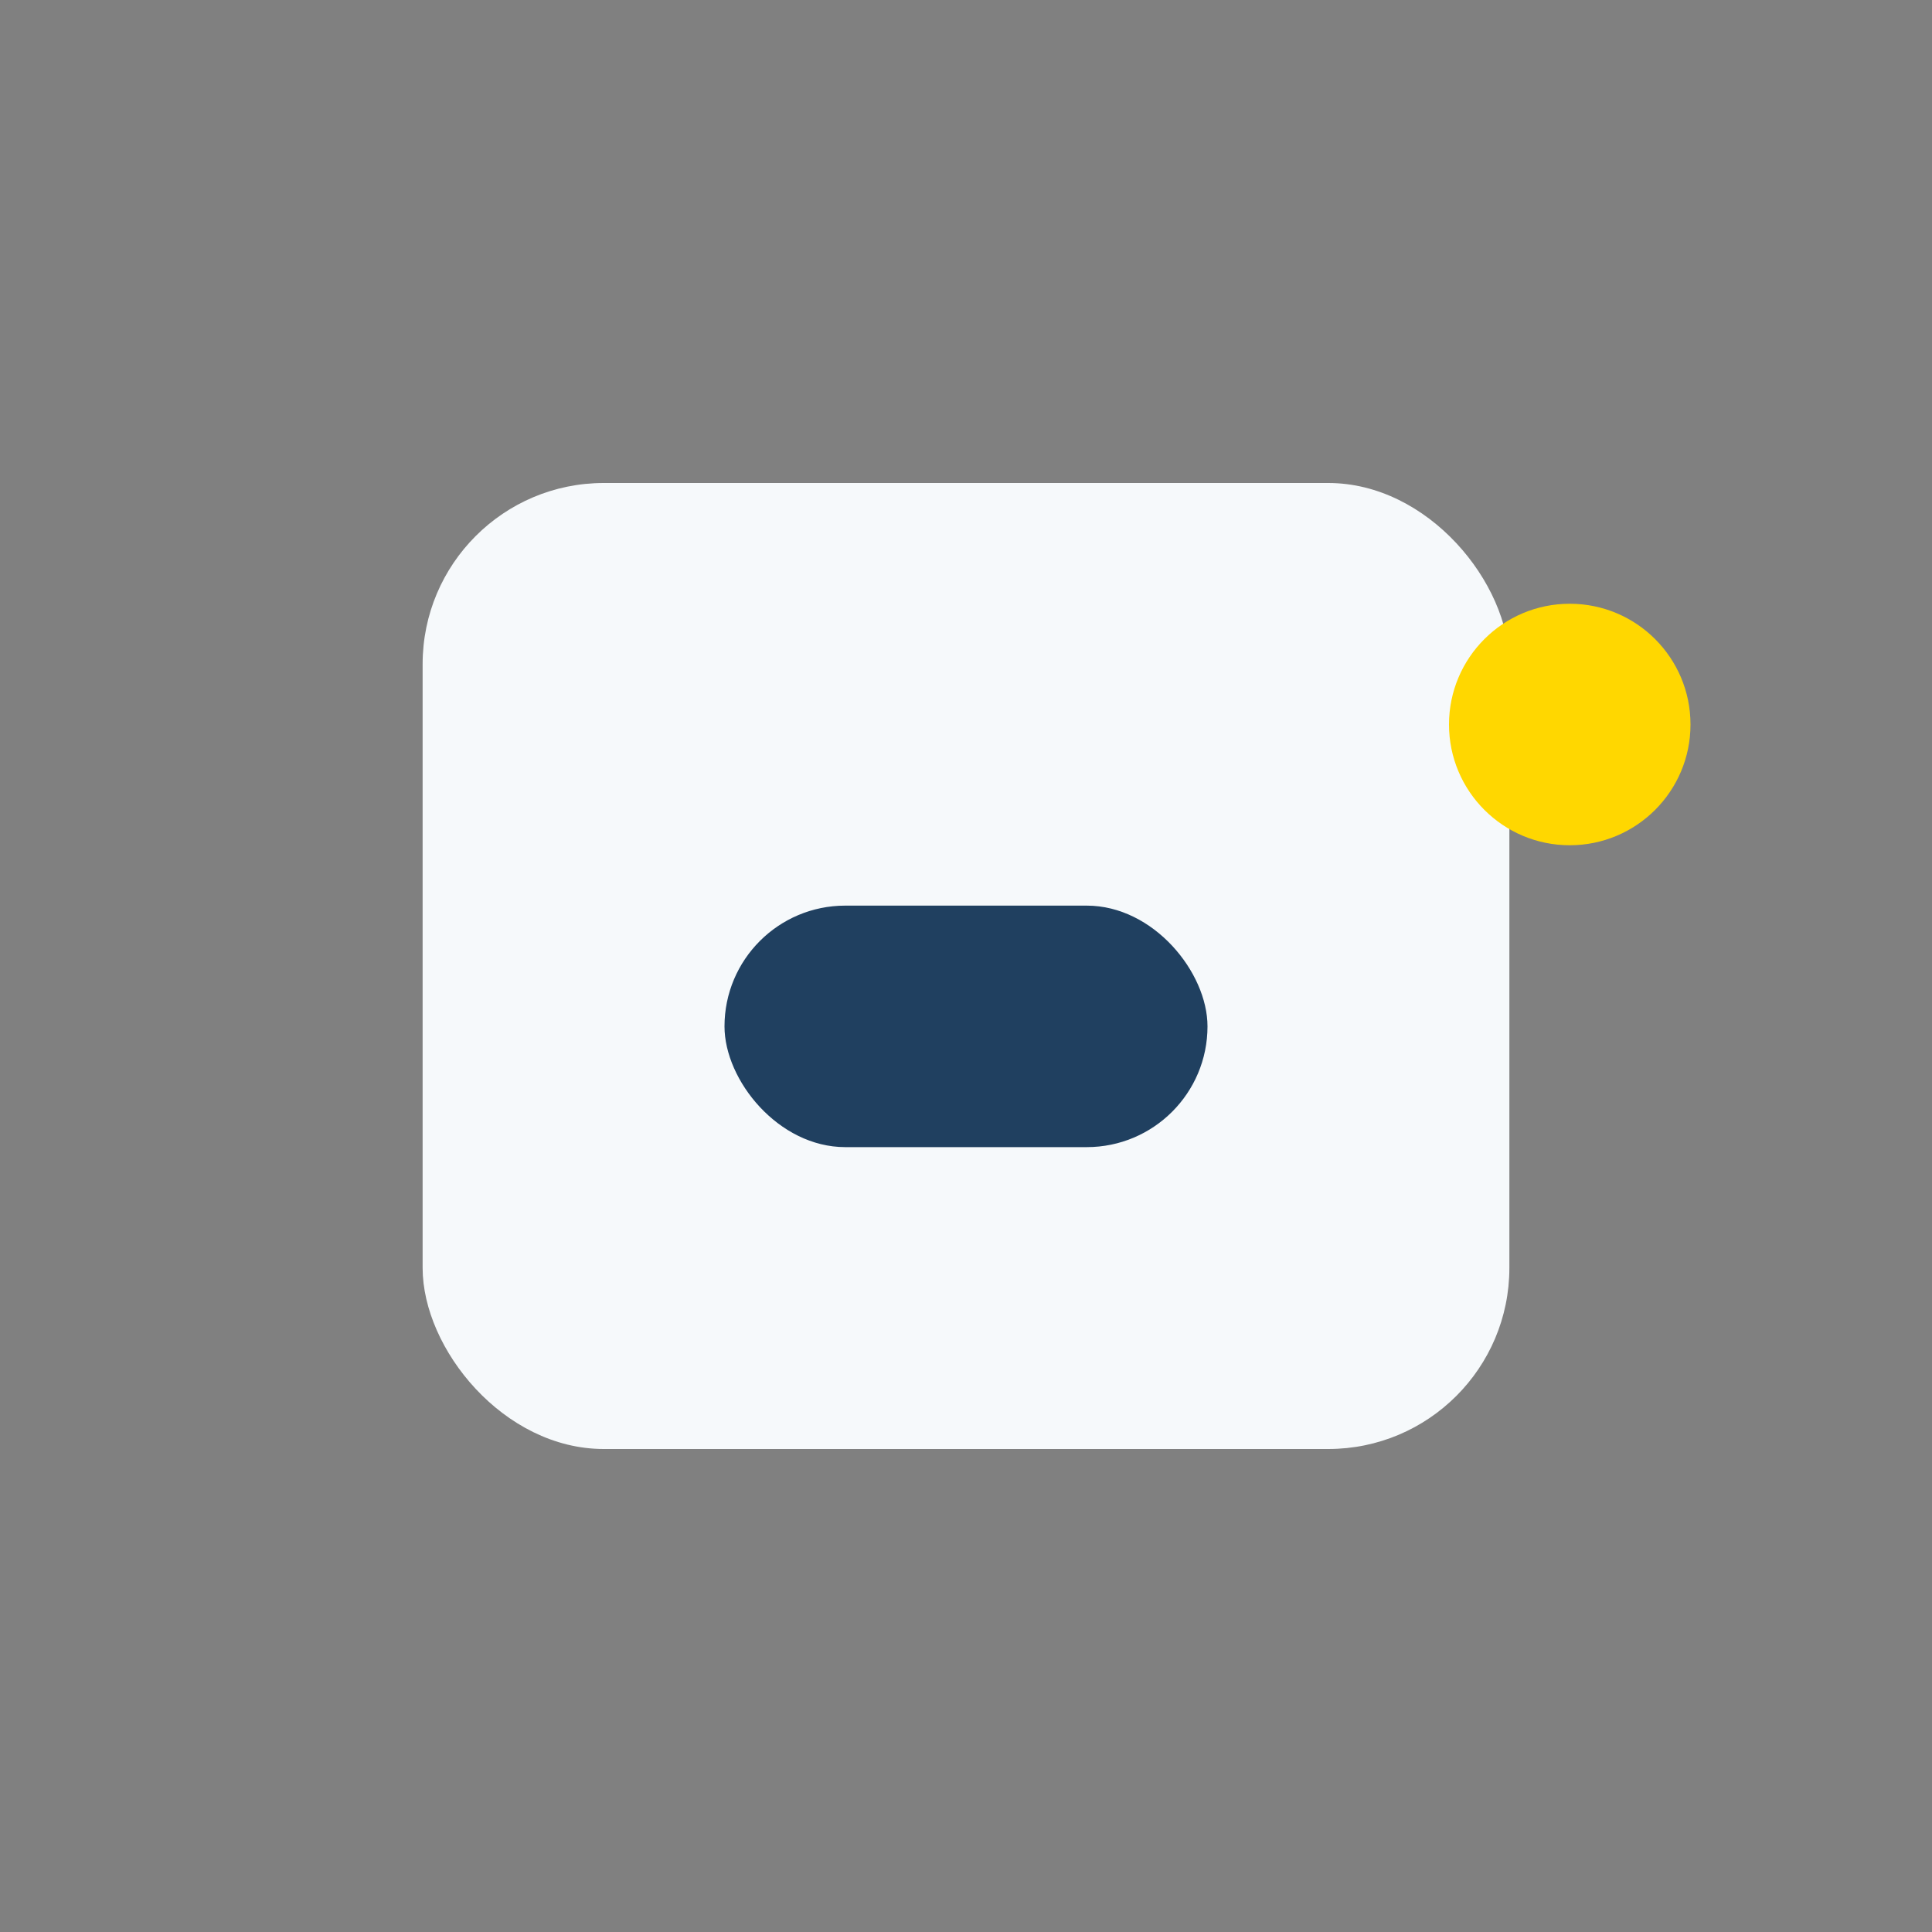
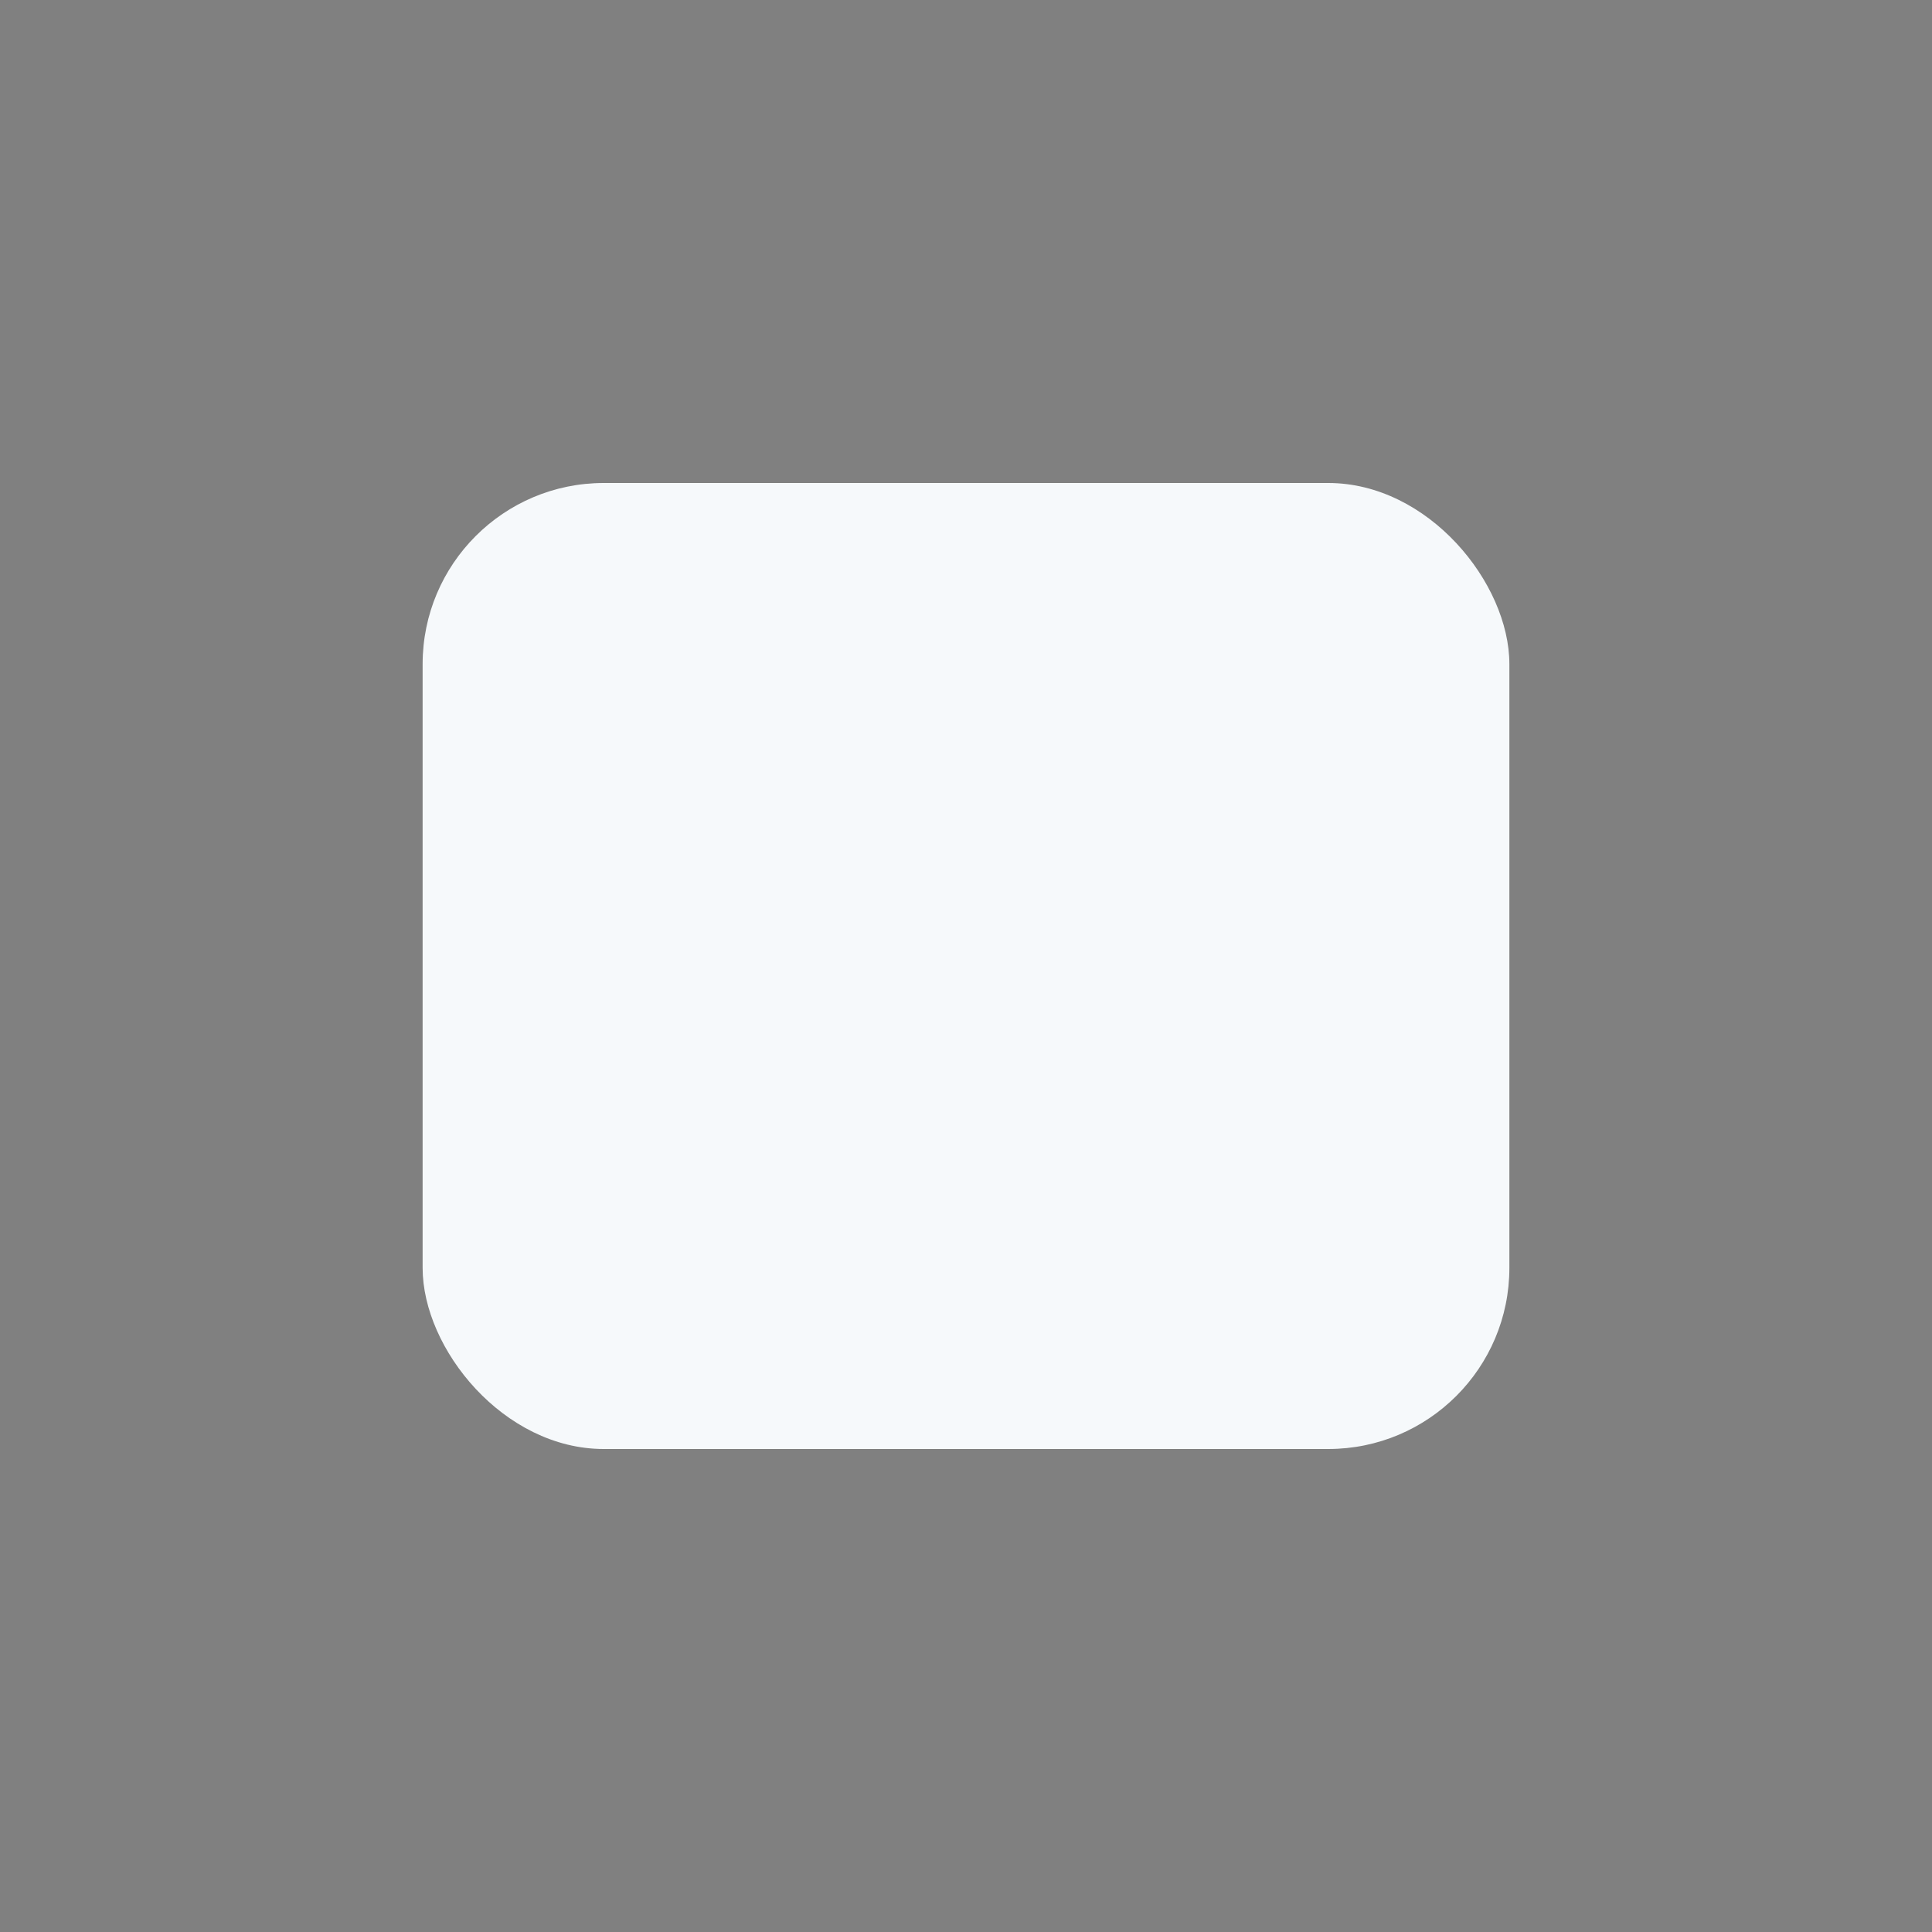
<svg xmlns="http://www.w3.org/2000/svg" width="32" height="32" viewBox="0 0 32 32">
  <rect x="0" y="0" width="32" height="32" fill="#808080" stroke="none" />
  <rect x="7" y="8" width="18" height="16" rx="3" fill="#F6F9FB" />
-   <rect x="12" y="15" width="8" height="4" rx="2" fill="#204060" />
-   <circle cx="26" cy="12" r="2" fill="#FFD700" />
</svg>